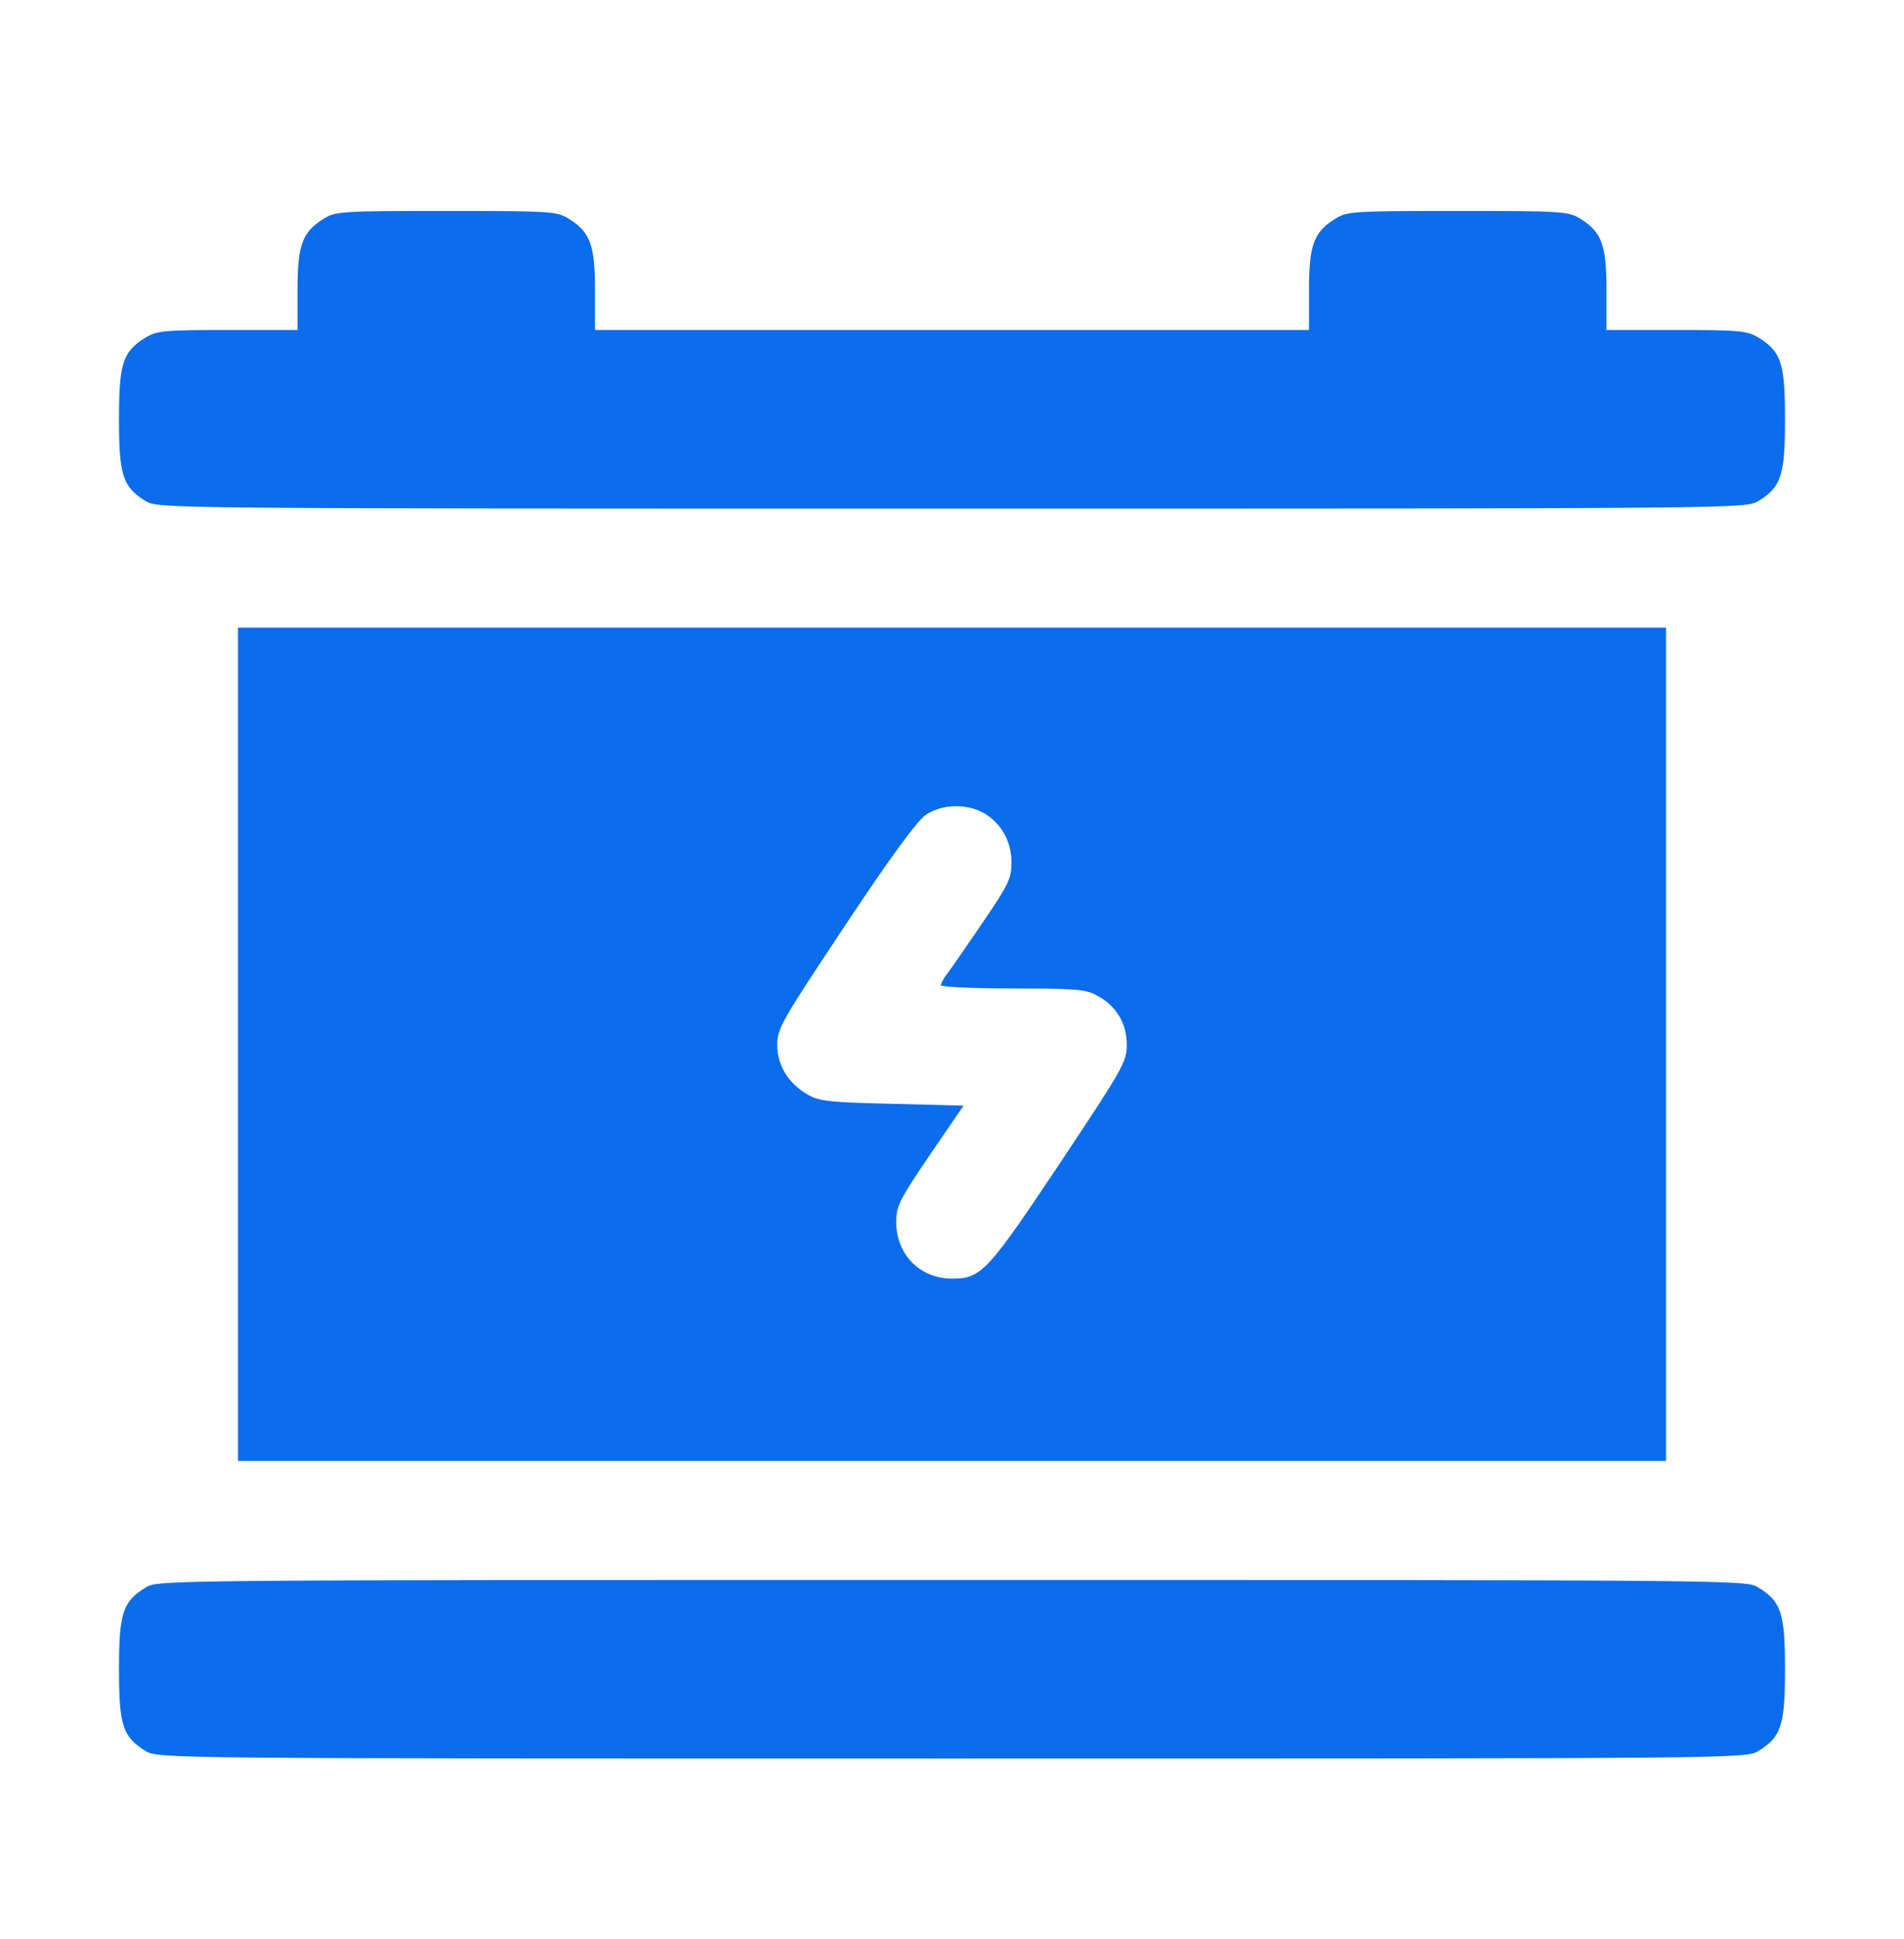
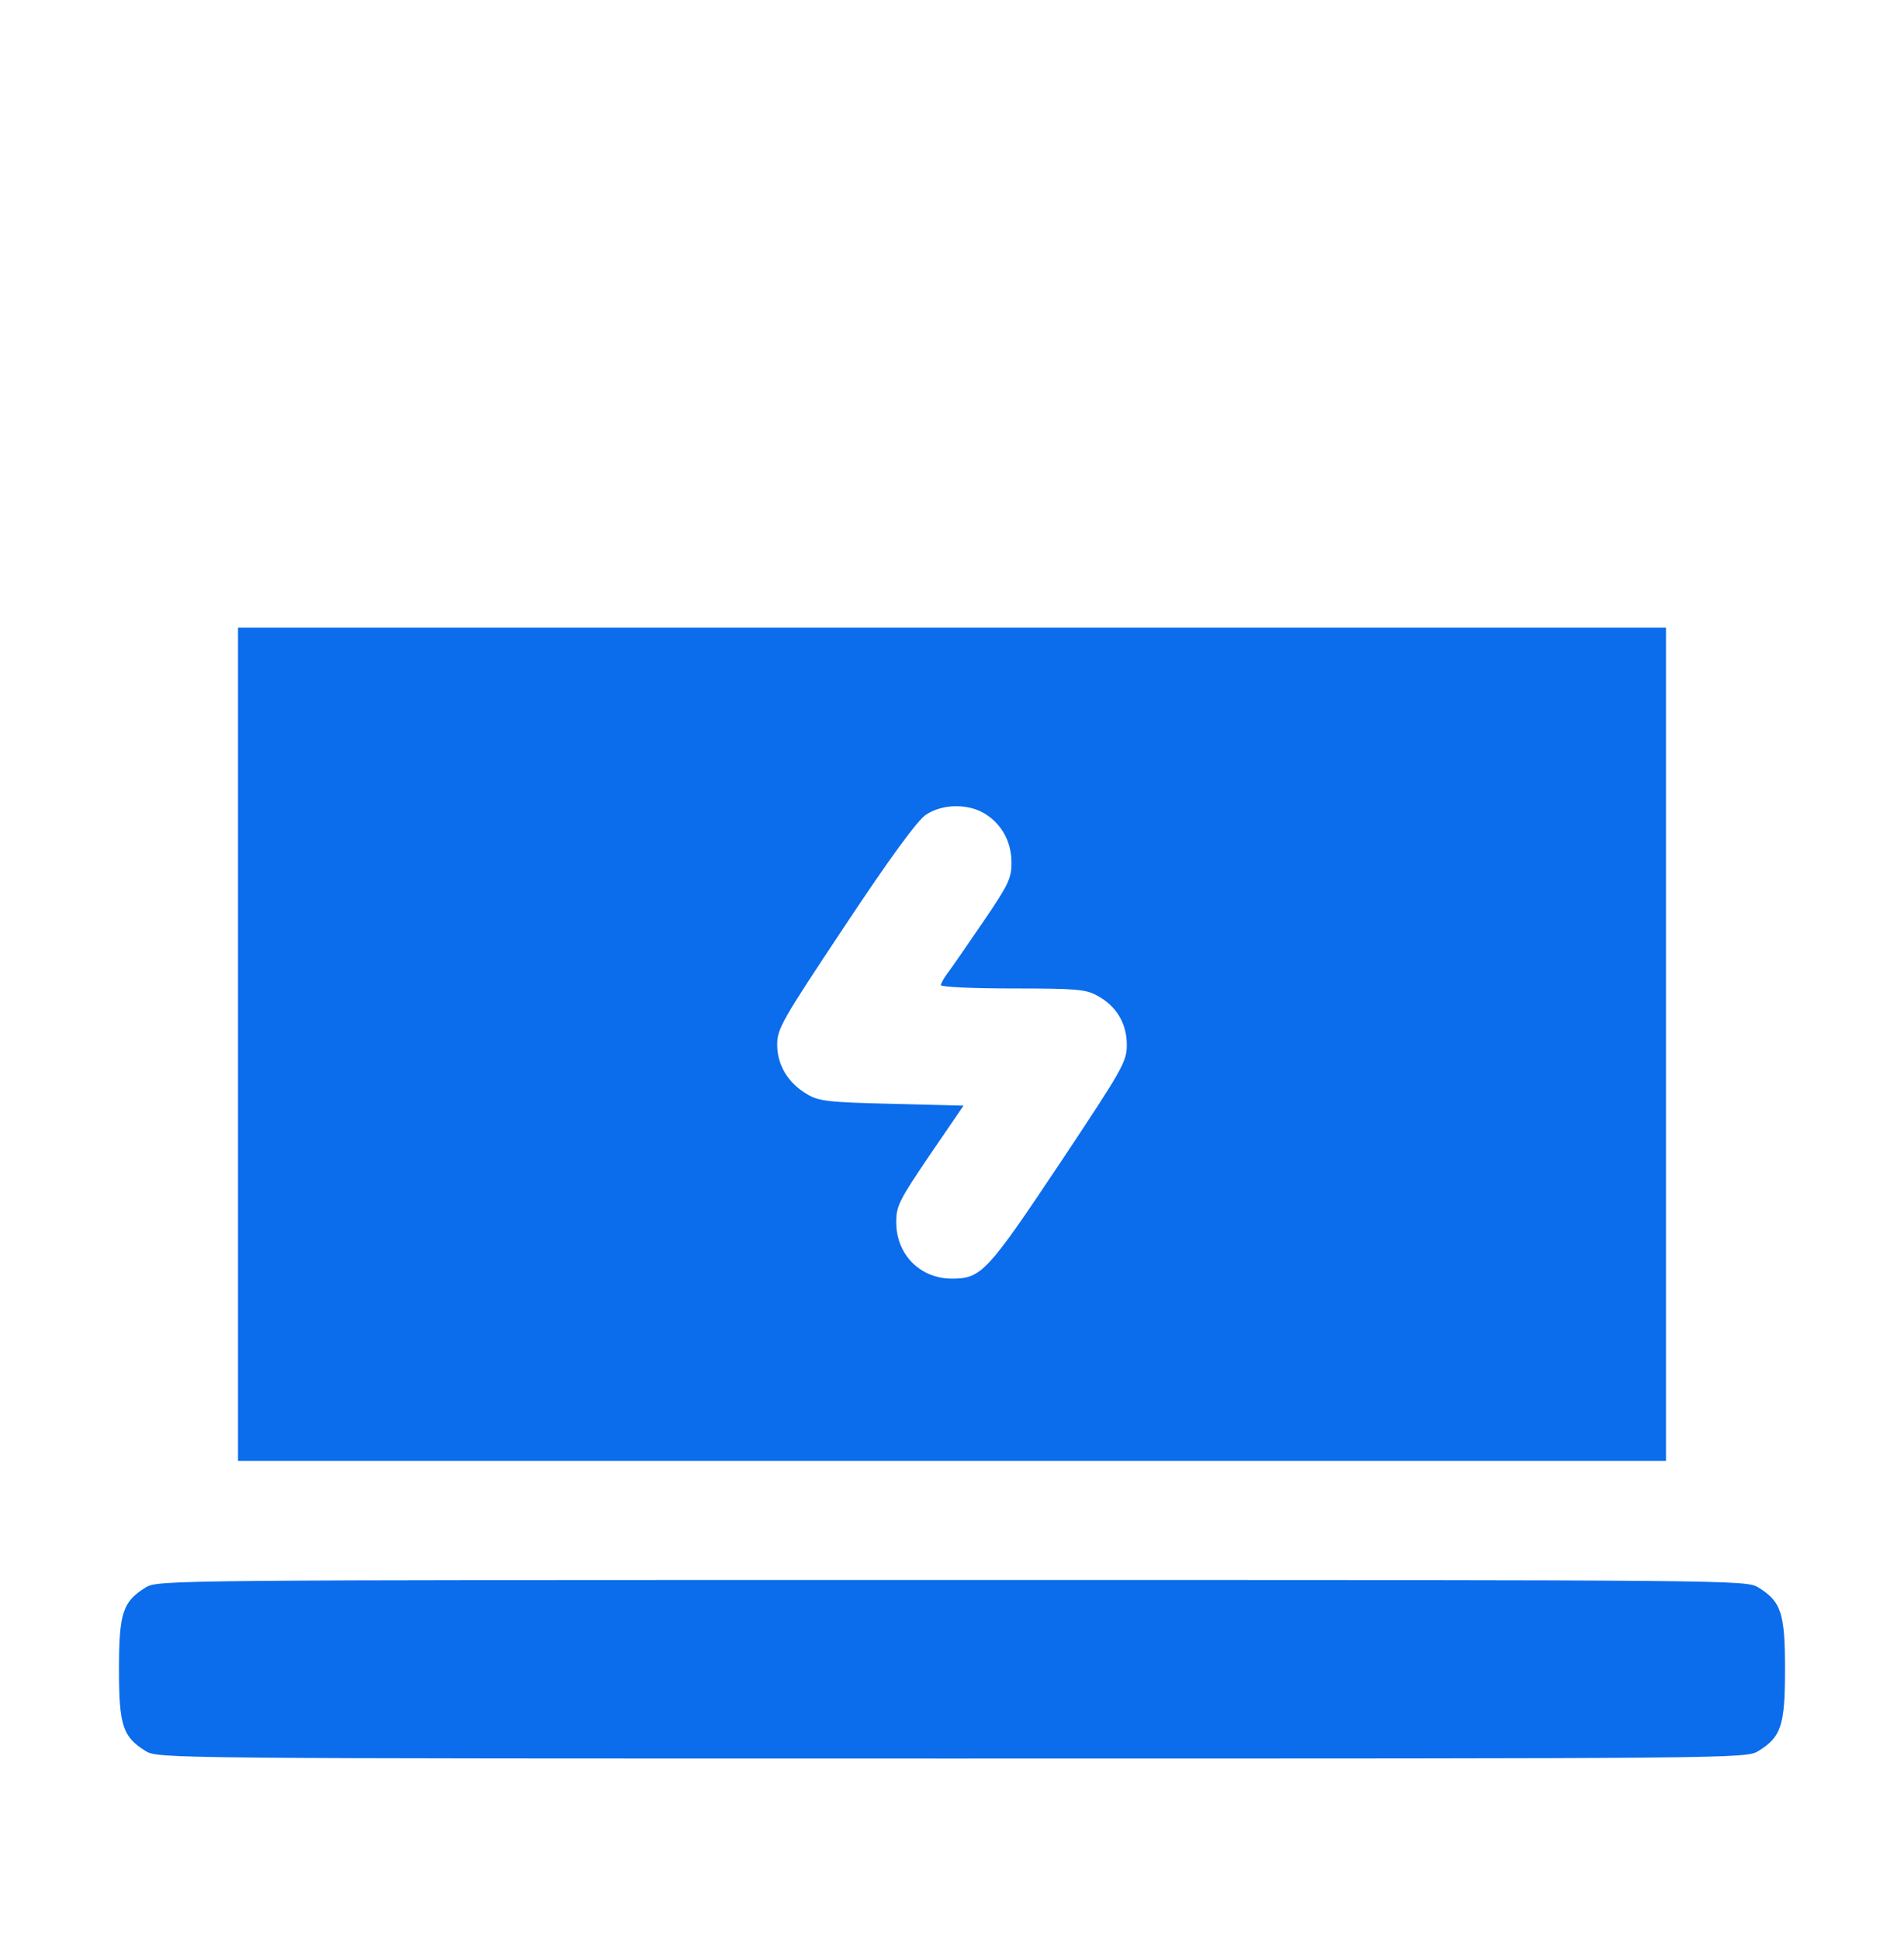
<svg xmlns="http://www.w3.org/2000/svg" width="56" height="57" viewBox="0 0 56 57" fill="none">
-   <path d="M9.537 6.421C8.892 6.815 8.75 7.198 8.75 8.521V9.703H6.705C4.845 9.703 4.616 9.724 4.287 9.921C3.609 10.337 3.5 10.676 3.5 12.328C3.5 13.979 3.609 14.318 4.287 14.734C4.648 14.953 4.889 14.953 28 14.953C51.111 14.953 51.352 14.953 51.712 14.734C52.391 14.318 52.5 13.979 52.5 12.328C52.5 10.676 52.391 10.337 51.712 9.921C51.384 9.724 51.155 9.703 49.306 9.703H47.25V8.521C47.25 7.198 47.108 6.815 46.462 6.421C46.123 6.213 45.905 6.203 42.875 6.203C39.845 6.203 39.627 6.213 39.288 6.421C38.642 6.815 38.5 7.198 38.5 8.521V9.703H28H17.5V8.521C17.5 7.198 17.358 6.815 16.712 6.421C16.373 6.213 16.155 6.203 13.125 6.203C10.095 6.203 9.877 6.213 9.537 6.421Z" fill="#0B6CEC" />
  <path d="M7 30.703V42.953H28H49V30.703V18.453H28H7V30.703ZM28.962 23.921C29.466 24.227 29.75 24.753 29.75 25.365C29.75 25.824 29.663 26.01 28.908 27.115C28.448 27.793 27.978 28.471 27.869 28.613C27.759 28.756 27.672 28.92 27.672 28.963C27.672 29.018 28.623 29.062 29.783 29.062C31.62 29.062 31.938 29.084 32.266 29.27C32.823 29.565 33.141 30.079 33.141 30.713C33.141 31.217 33.042 31.392 31.172 34.203C29.039 37.396 28.864 37.593 28 37.593C27.059 37.593 26.359 36.882 26.359 35.931C26.359 35.46 26.447 35.285 27.344 33.962L28.339 32.507L26.228 32.453C24.358 32.409 24.073 32.376 23.734 32.168C23.177 31.84 22.859 31.315 22.859 30.713C22.859 30.243 22.991 30.014 24.861 27.203C26.173 25.223 26.994 24.107 27.234 23.954C27.705 23.637 28.459 23.615 28.962 23.921Z" fill="#0B6CEC" />
  <path d="M4.287 46.671C3.609 47.087 3.5 47.426 3.5 49.078C3.5 50.729 3.609 51.068 4.287 51.484C4.648 51.703 4.889 51.703 28 51.703C51.111 51.703 51.352 51.703 51.712 51.484C52.391 51.068 52.5 50.729 52.5 49.078C52.5 47.426 52.391 47.087 51.712 46.671C51.352 46.453 51.111 46.453 28 46.453C4.889 46.453 4.648 46.453 4.287 46.671Z" fill="#0B6CEC" />
</svg>